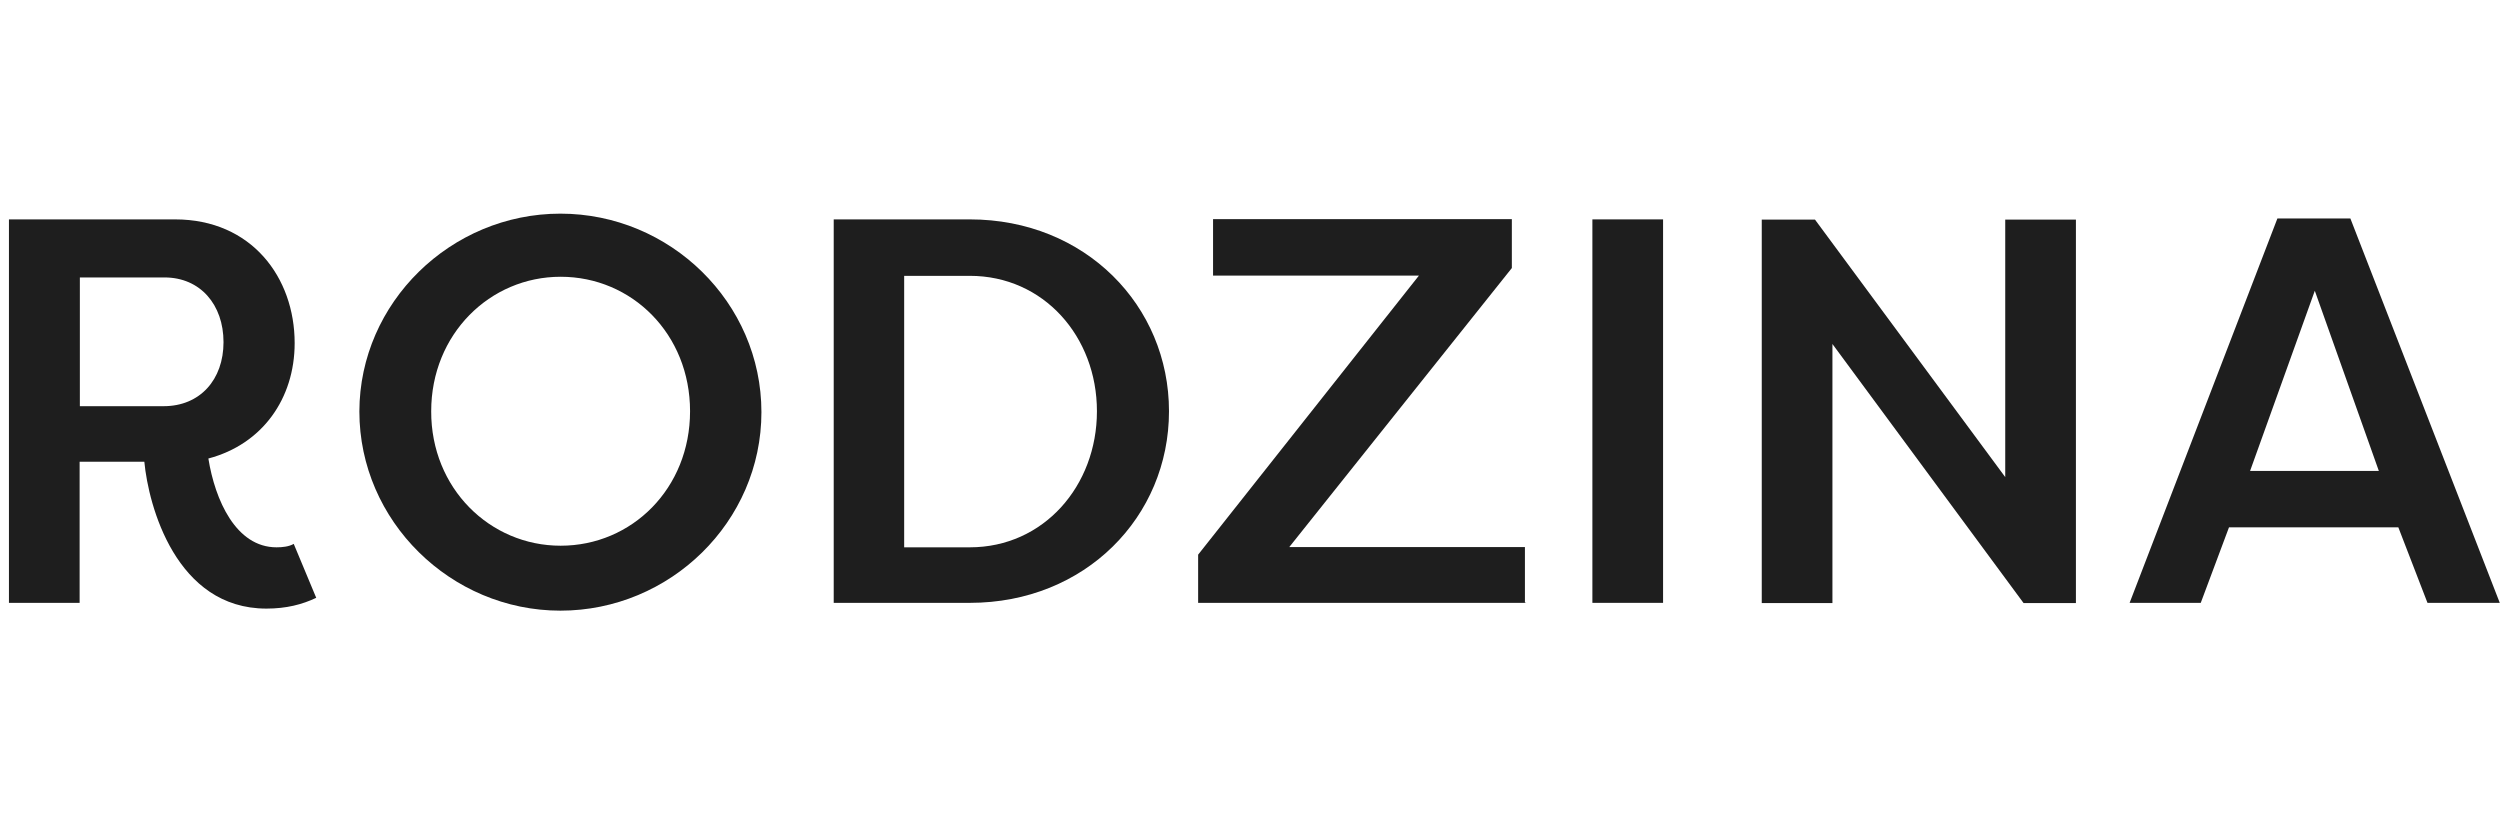
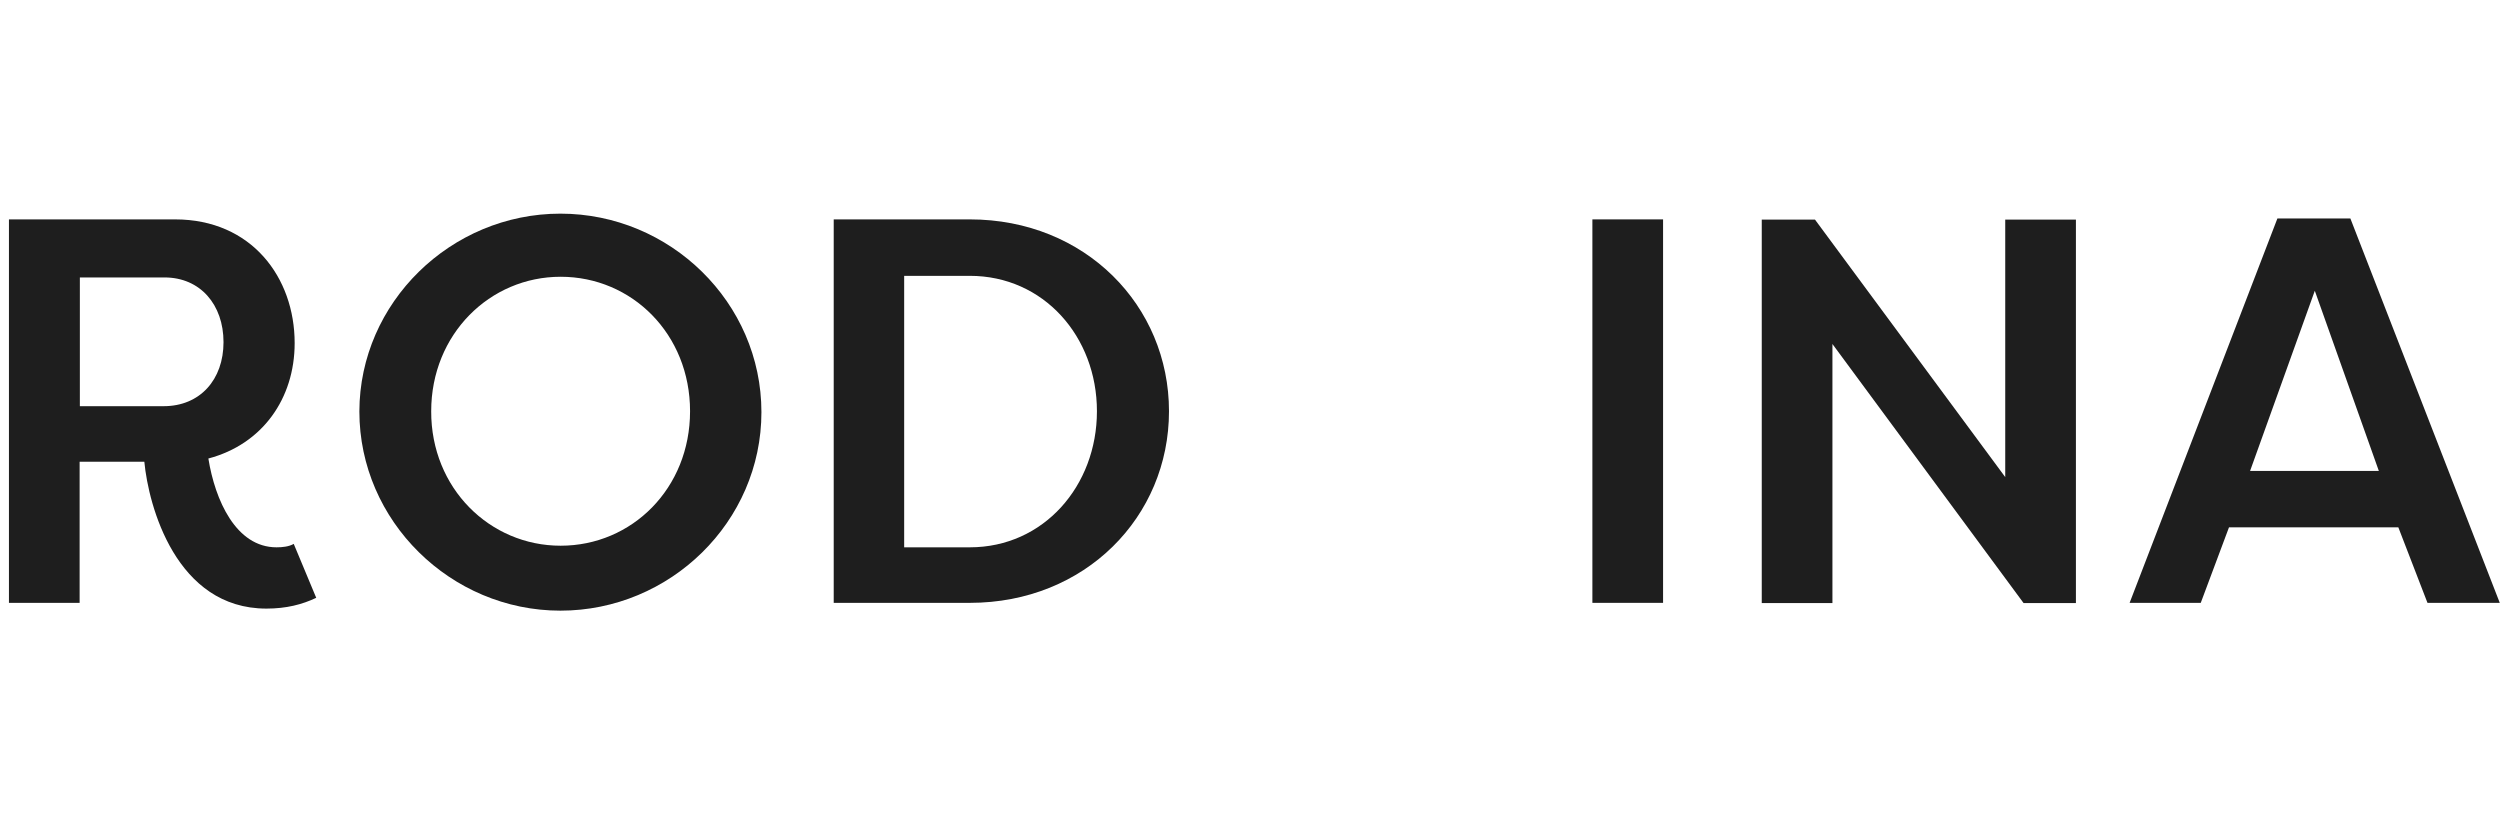
<svg xmlns="http://www.w3.org/2000/svg" version="1.1" id="Layer_1" x="0px" y="0px" viewBox="0 0 108.94 36" style="enable-background:new 0 0 108.94 36;" xml:space="preserve">
  <style type="text/css">
	.st0{fill:#1E1E1E;}
</style>
  <g>
    <path class="st0" d="M12.05,23.85c-1.77,0-2.68-2.06-2.97-3.87c2.35-0.62,3.76-2.61,3.76-5.03c0-2.86-1.88-5.39-5.21-5.39l-7.24,0   l0,16.71l3.08,0l0-6.15l2.82,0c0.18,1.92,1.38,6.4,5.32,6.4c0.87,0,1.56-0.18,2.17-0.47l-0.98-2.35   C12.59,23.82,12.31,23.85,12.05,23.85z M7.13,17.7l-3.65,0l0-5.61l3.69,0c1.56,0,2.57,1.19,2.57,2.82   C9.74,16.54,8.72,17.7,7.13,17.7z" />
    <path class="st0" d="M24.42,9.31c4.78,0,8.76,3.87,8.76,8.65s-3.98,8.65-8.76,8.65s-8.76-3.91-8.76-8.68   C15.67,13.18,19.65,9.31,24.42,9.31z M24.43,23.78c3.11,0,5.64-2.5,5.64-5.86s-2.53-5.86-5.64-5.86c-3.08,0-5.64,2.5-5.64,5.86   C18.78,21.28,21.35,23.78,24.43,23.78z" />
    <path class="st0" d="M42.26,26.27l-5.93,0l0-16.71l5.93,0c5.03,0,8.68,3.76,8.68,8.36S47.29,26.27,42.26,26.27z M42.26,12.02   l-2.86,0l0,11.83l2.86,0c3.22,0,5.54-2.68,5.54-5.93S45.48,12.02,42.26,12.02z" />
-     <path class="st0" d="M66.5,26.27l-14.29,0l0-2.1l9.62-12.16l-8.97,0l0-2.46l13.02,0l0,2.13l-9.7,12.16l10.27,0l0,2.42H66.5z" />
    <path class="st0" d="M72.47,26.27l-3.08,0l0-16.71l3.08,0L72.47,26.27z" />
    <path class="st0" d="M79.85,14.99l0,11.29l-3.08,0l0-16.71l2.32,0l8.29,11.22l0-11.22l3.08,0l0,16.71l-2.28,0L79.85,14.99z" />
    <path class="st0" d="M92.8,26.27l6.44-16.75l3.18,0l6.51,16.75l-3.15,0l-1.27-3.29l-7.38,0l-1.23,3.29L92.8,26.27z M100.87,12.67   l-2.82,7.85l5.61,0L100.87,12.67z" />
  </g>
</svg>